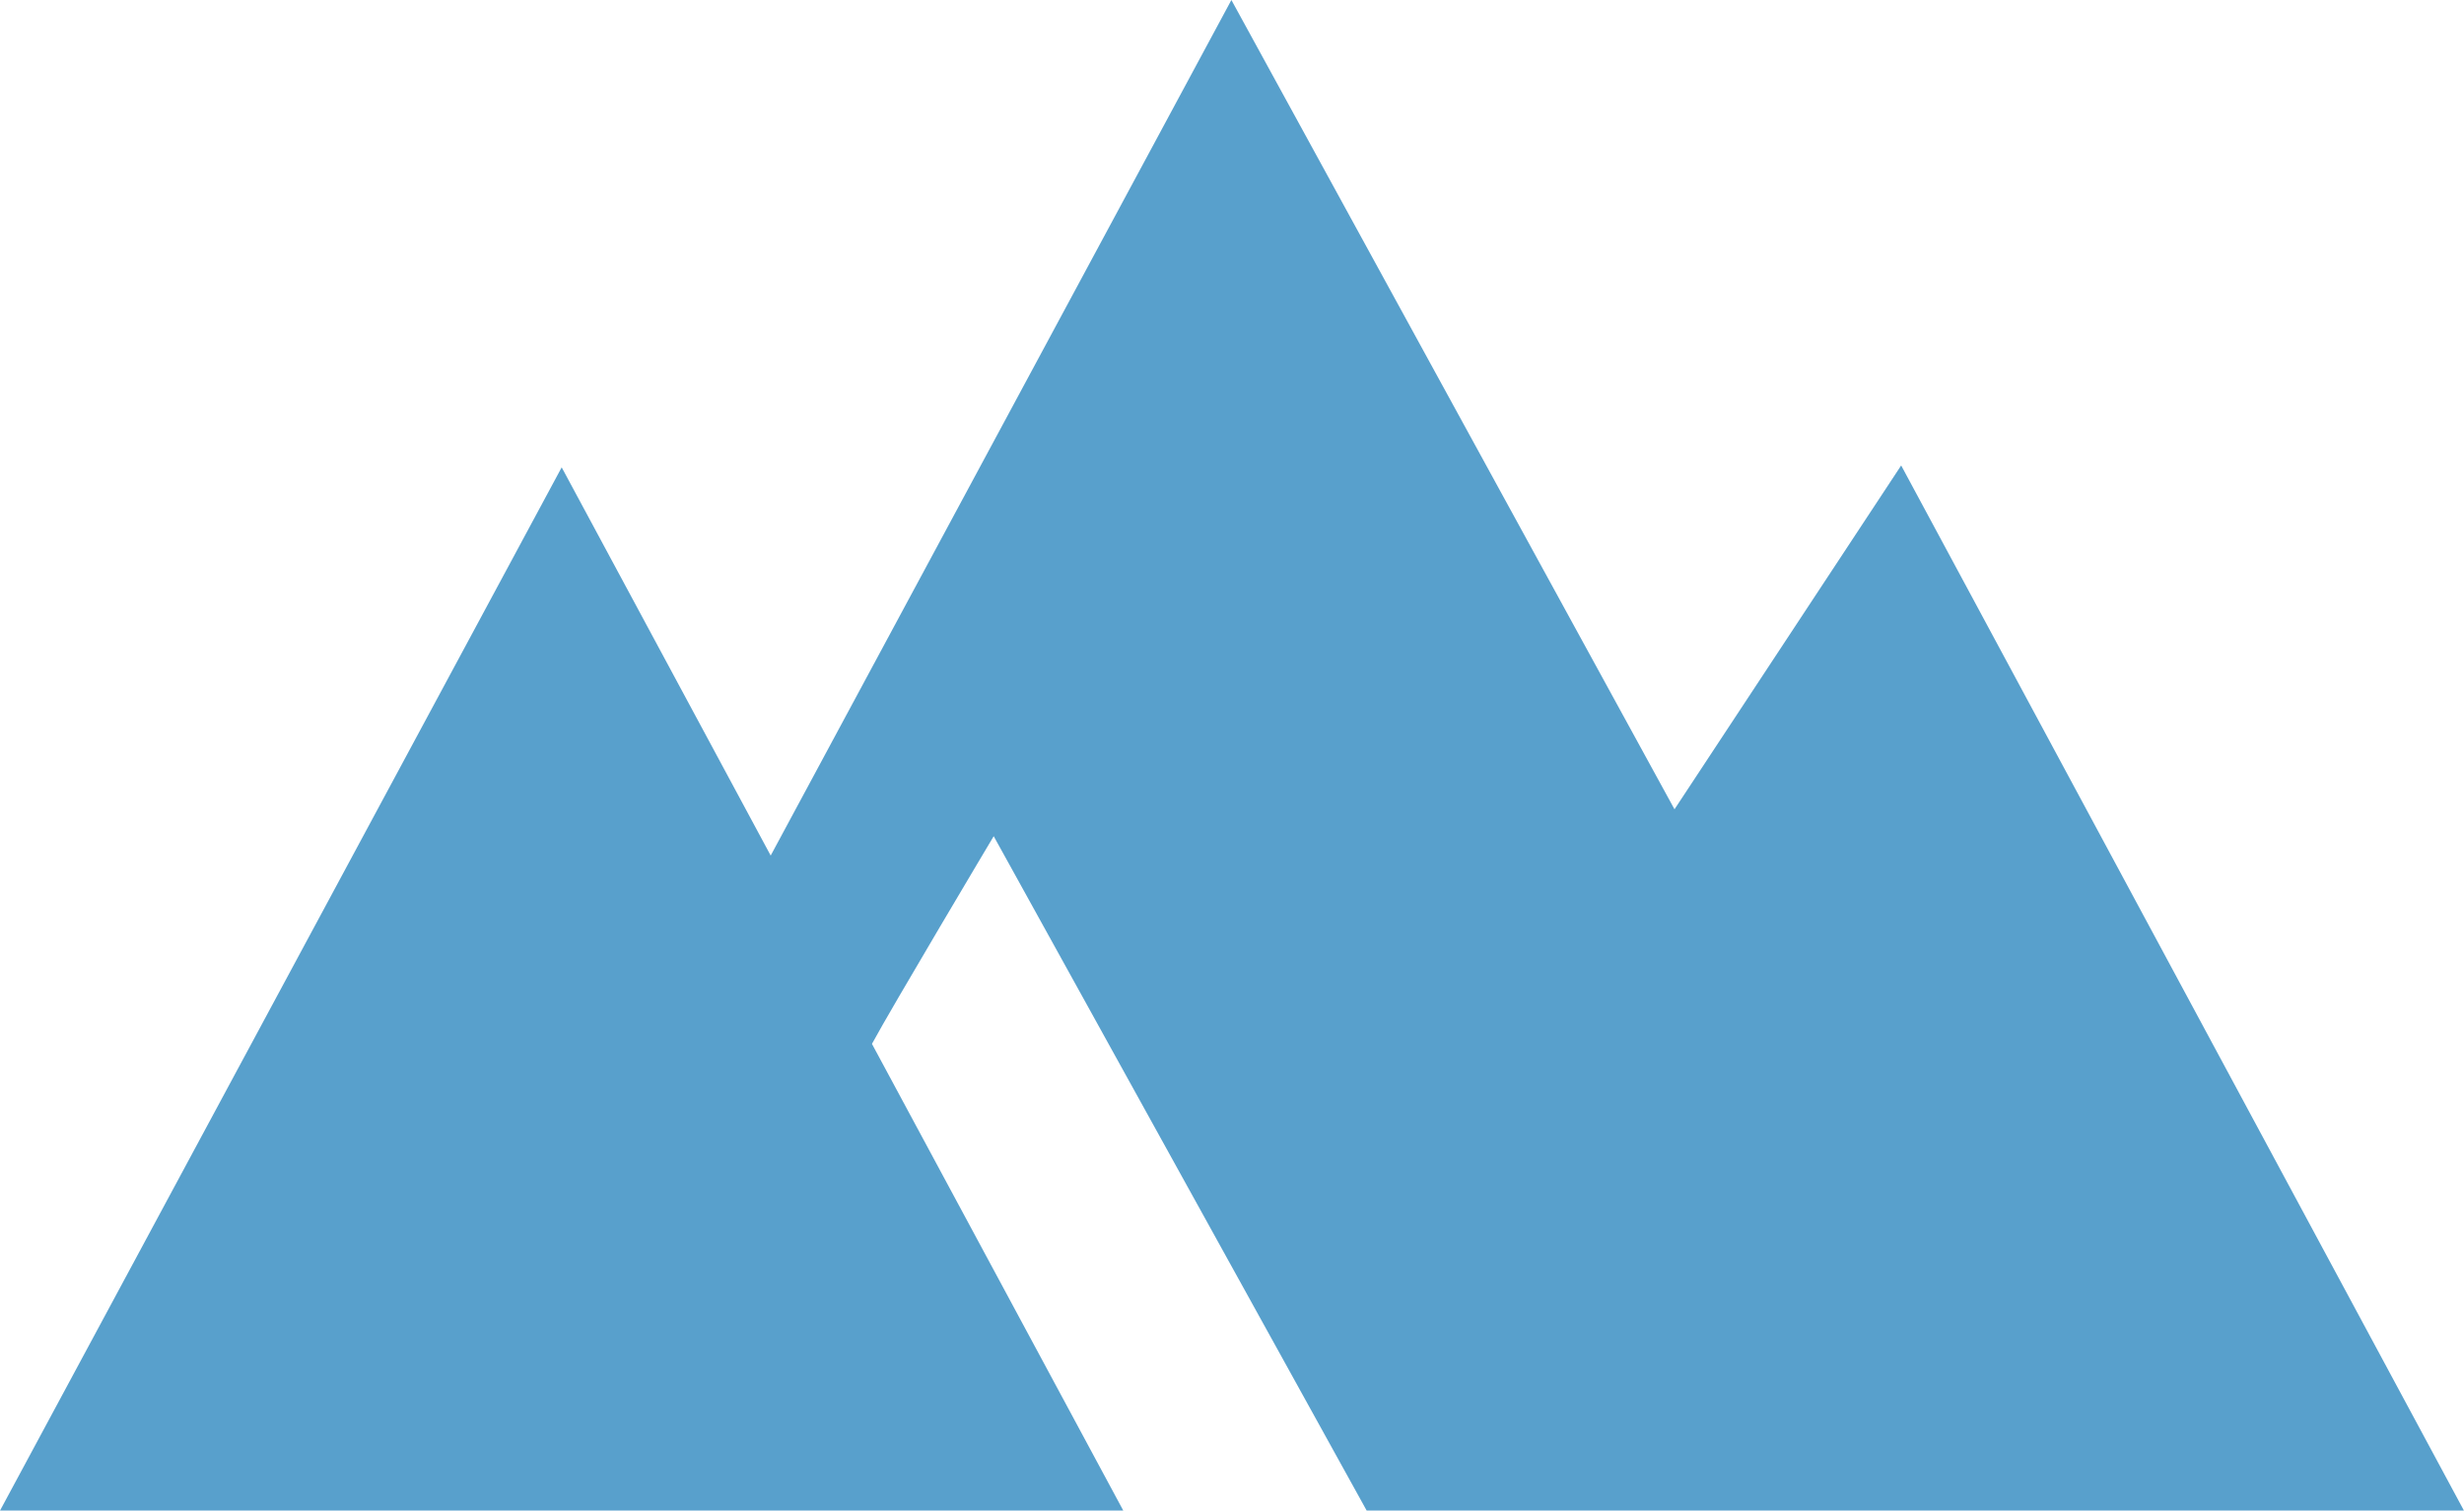
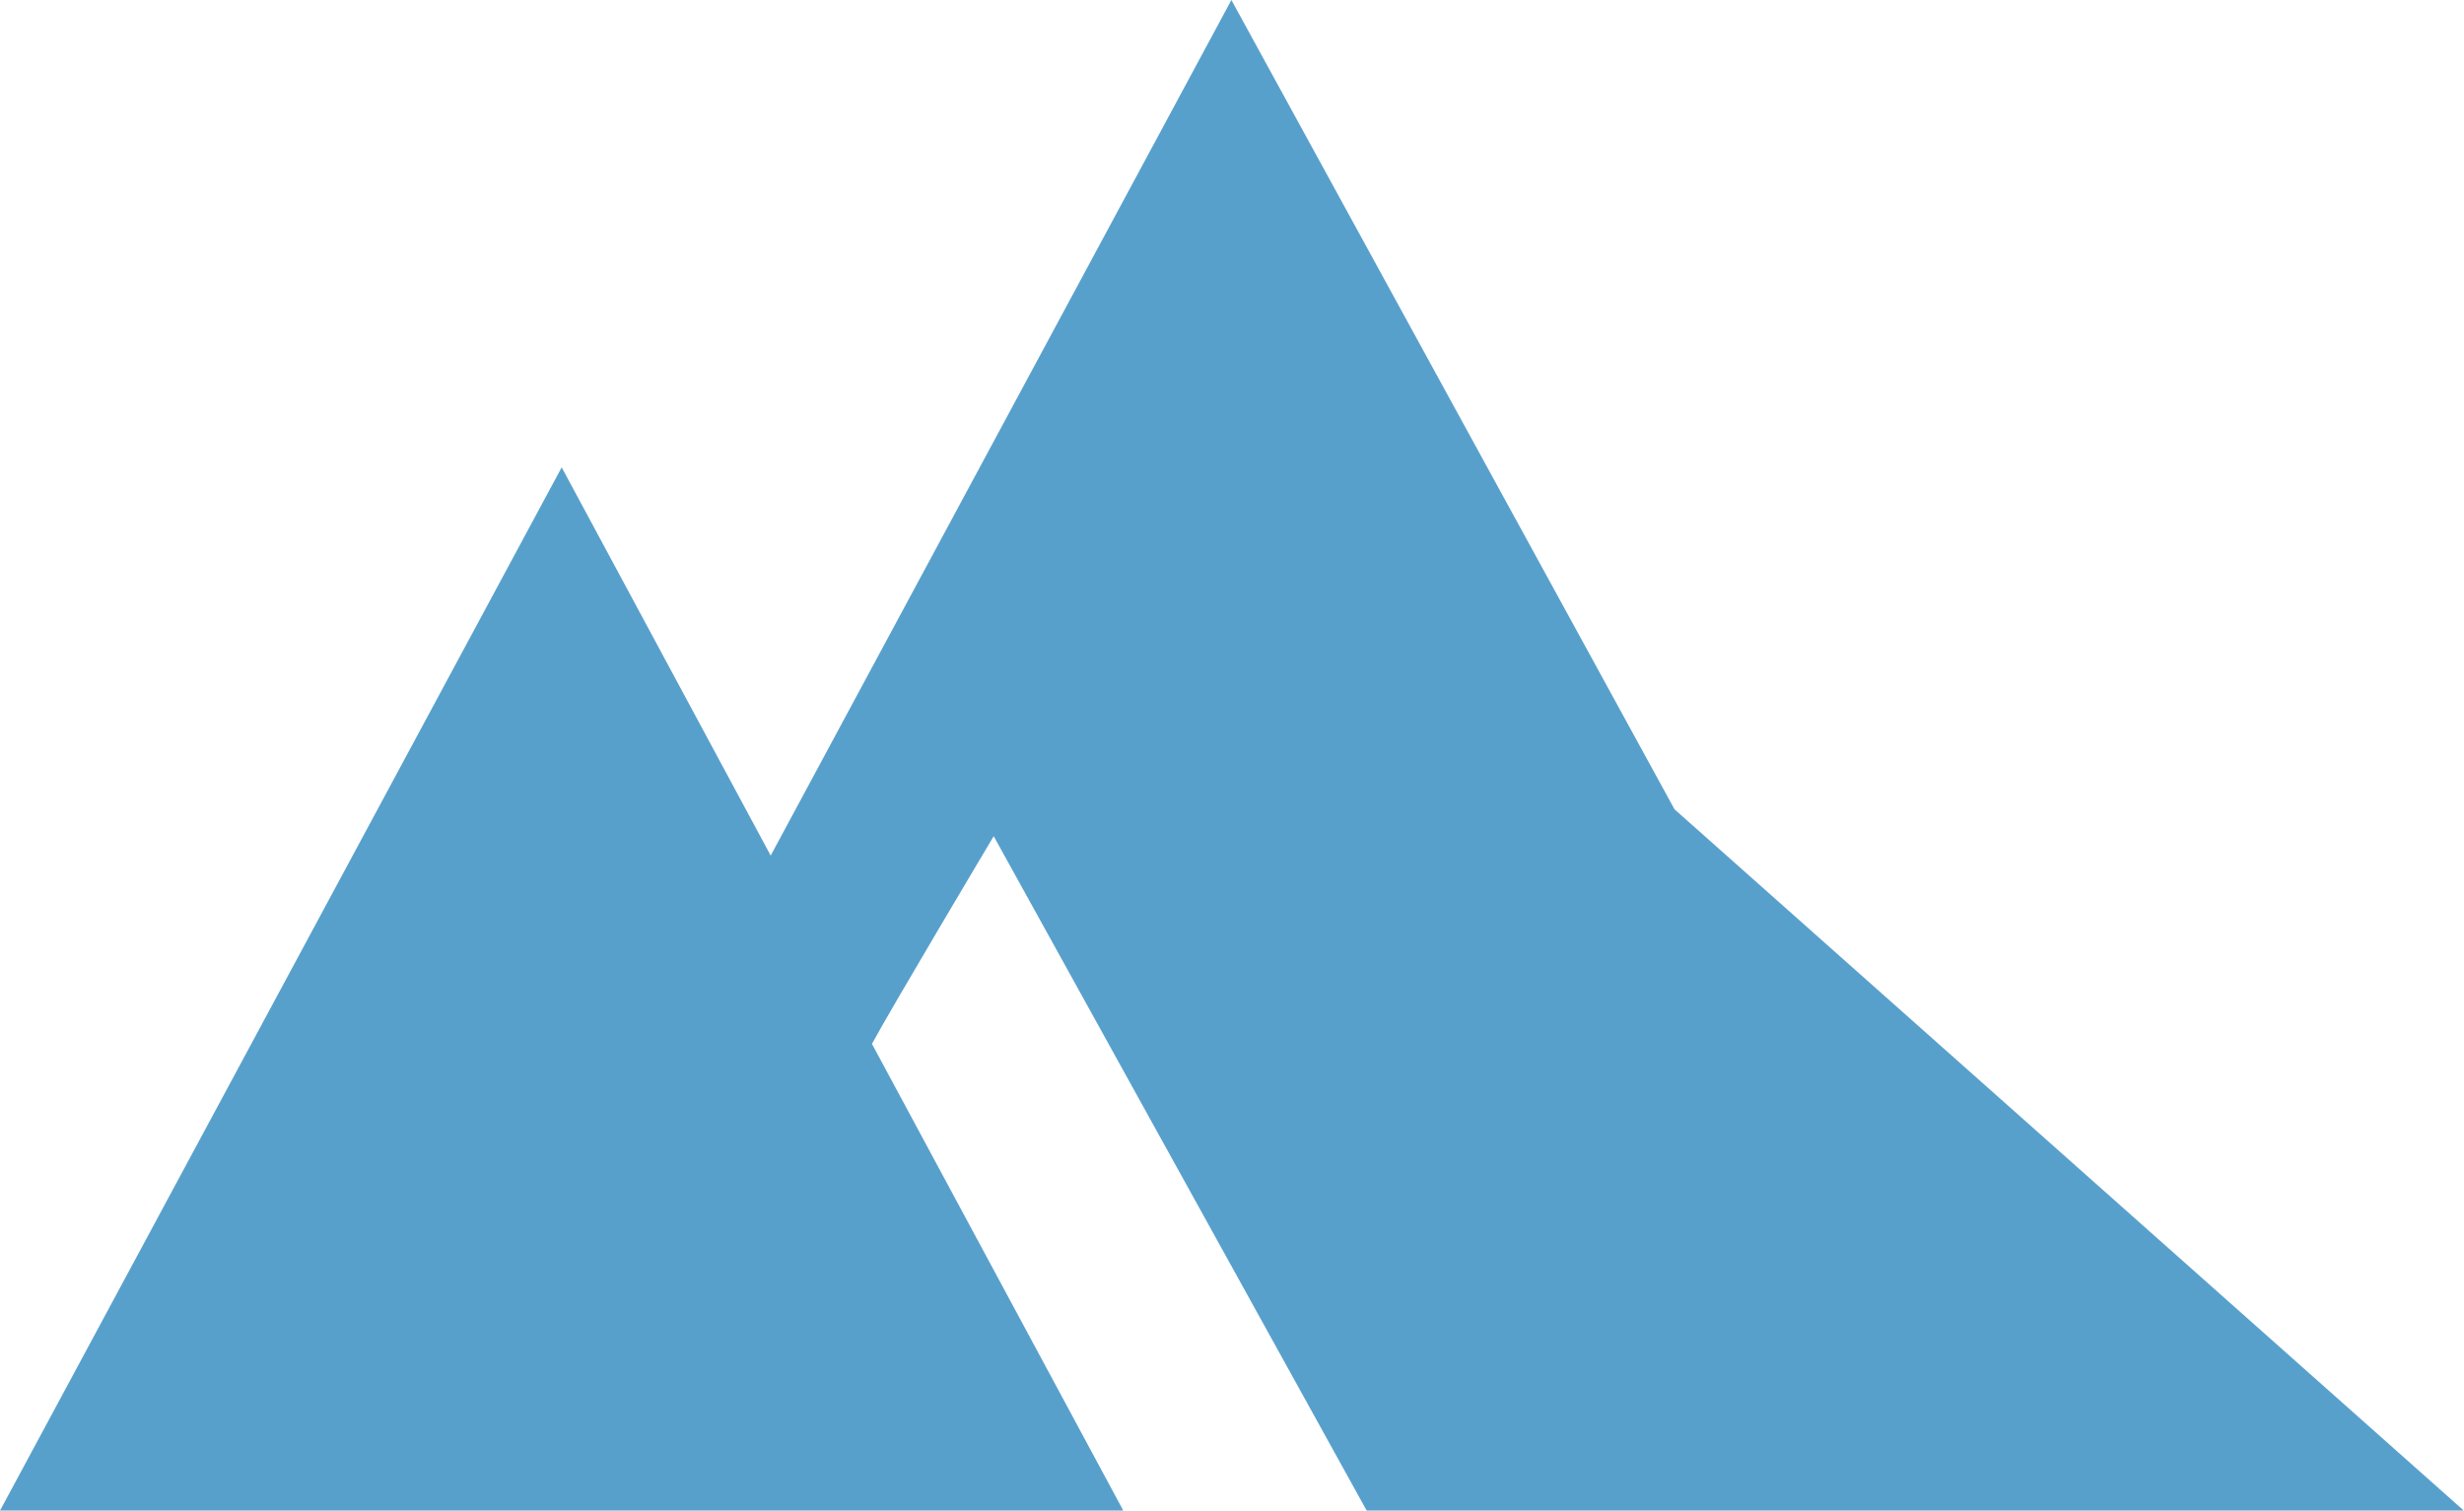
<svg xmlns="http://www.w3.org/2000/svg" width="36.428" height="22.331" viewBox="0 0 36.428 22.331">
-   <path id="Path_2535" data-name="Path 2535" d="M276.906,17.932,270.355,5.968l-6.811,12.648-3.09-5.739L252.15,28.3h16.607l-3.716-6.9c.287-.532,1.8-3.07,1.8-3.07l5.516,9.973h16.222l-8.322-15.454Z" transform="translate(-252.15 -5.968)" fill="#58a0cc" />
+   <path id="Path_2535" data-name="Path 2535" d="M276.906,17.932,270.355,5.968l-6.811,12.648-3.09-5.739L252.15,28.3h16.607l-3.716-6.9c.287-.532,1.8-3.07,1.8-3.07l5.516,9.973h16.222Z" transform="translate(-252.15 -5.968)" fill="#58a0cc" />
</svg>